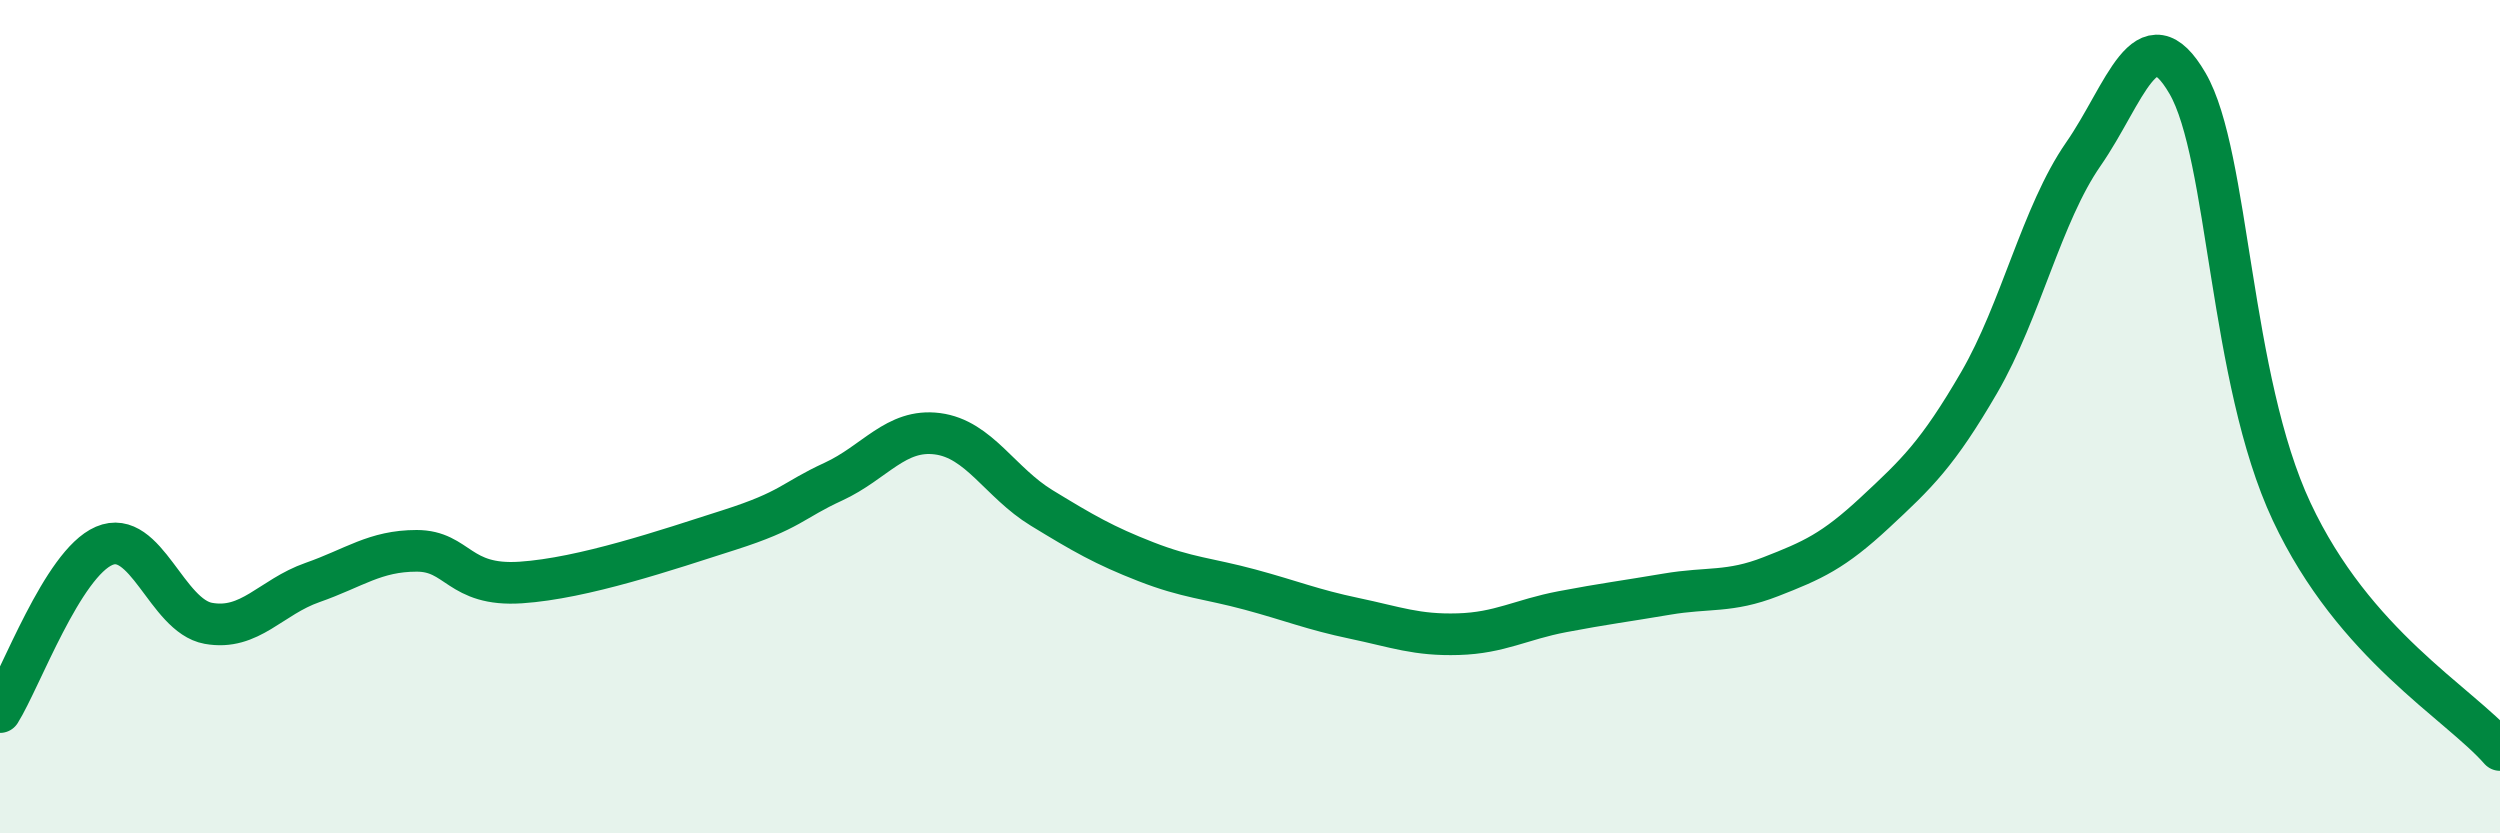
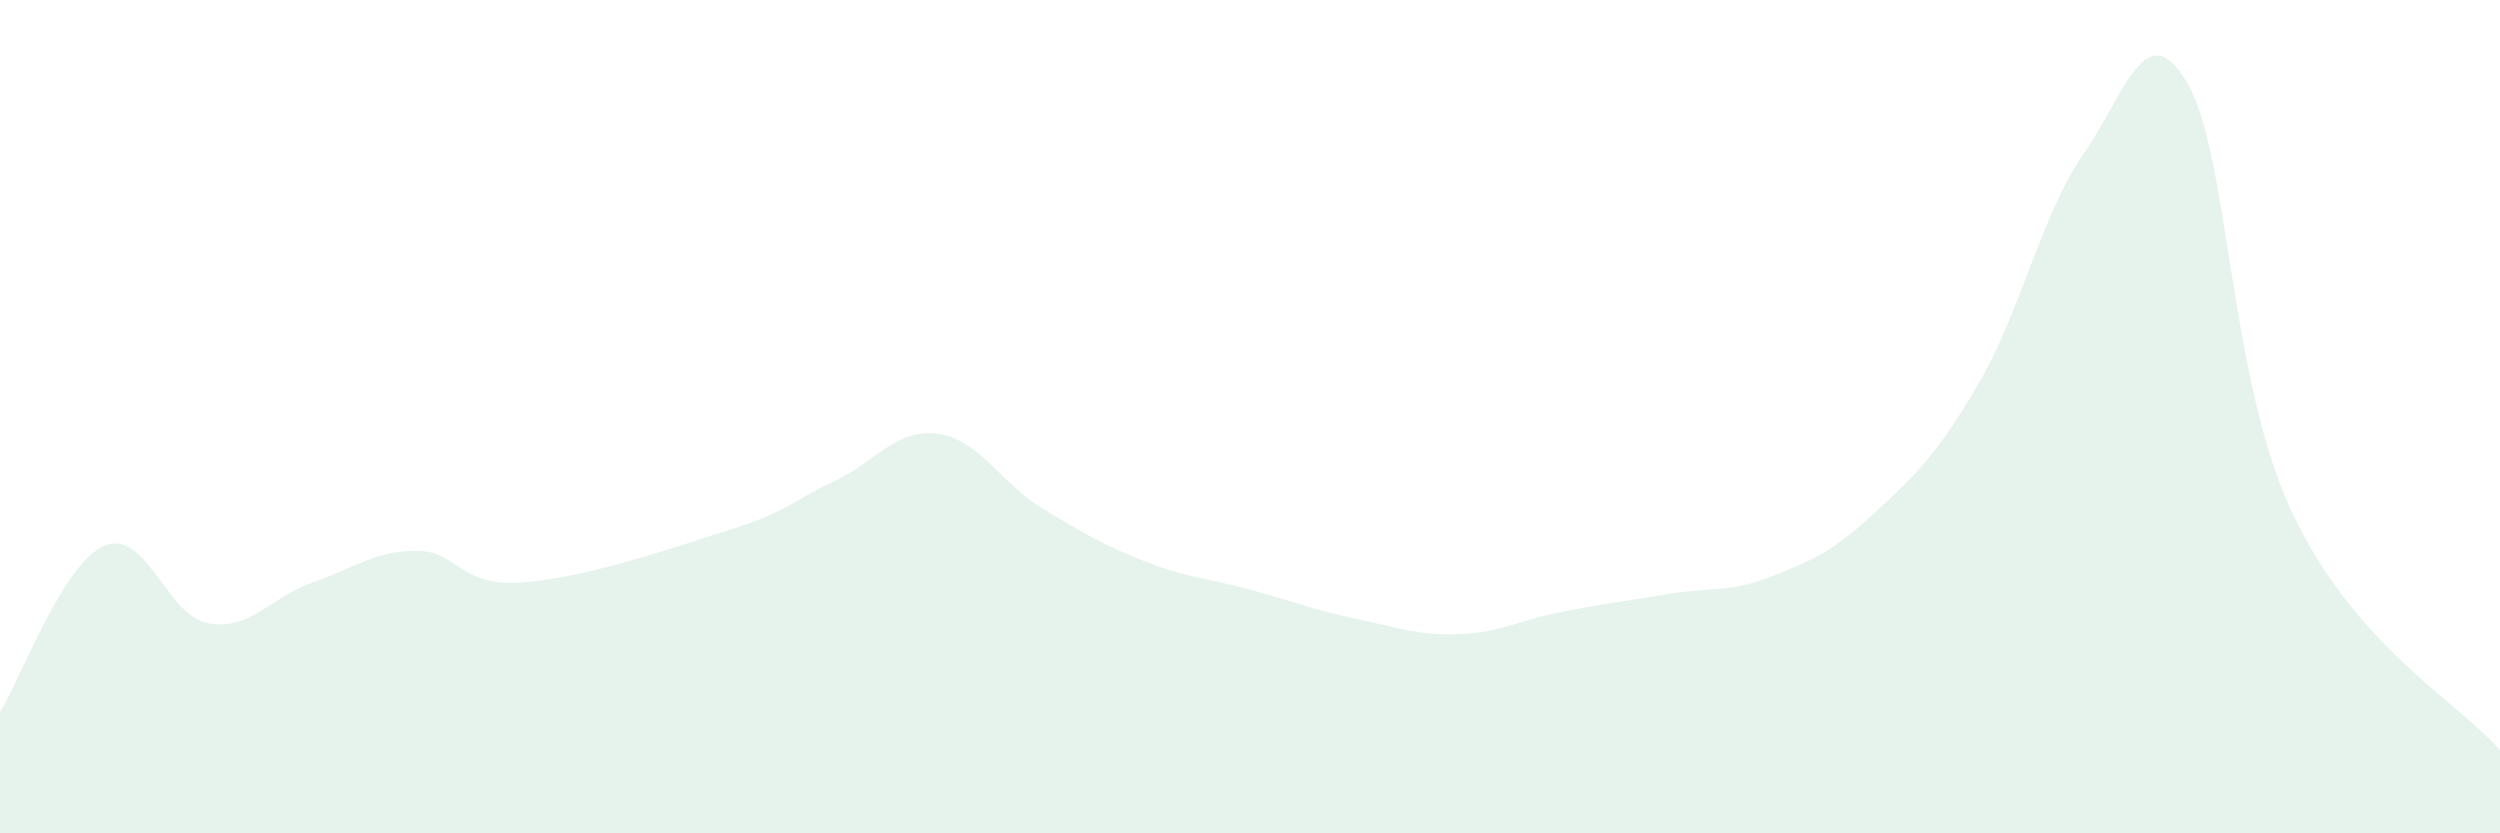
<svg xmlns="http://www.w3.org/2000/svg" width="60" height="20" viewBox="0 0 60 20">
  <path d="M 0,17.09 C 0.5,16.29 1.5,13.53 2.5,13.1 C 3.5,12.67 4,14.78 5,14.96 C 6,15.14 6.5,14.33 7.5,13.98 C 8.5,13.63 9,13.22 10,13.22 C 11,13.22 11,14.08 12.5,13.98 C 14,13.88 16,13.2 17.5,12.72 C 19,12.24 19,12.02 20,11.56 C 21,11.1 21.5,10.28 22.5,10.41 C 23.5,10.54 24,11.58 25,12.19 C 26,12.8 26.5,13.09 27.5,13.48 C 28.5,13.87 29,13.88 30,14.15 C 31,14.42 31.5,14.63 32.5,14.84 C 33.5,15.05 34,15.25 35,15.22 C 36,15.19 36.5,14.87 37.5,14.68 C 38.5,14.49 39,14.43 40,14.26 C 41,14.09 41.5,14.23 42.5,13.84 C 43.5,13.45 44,13.23 45,12.3 C 46,11.37 46.5,10.9 47.5,9.18 C 48.5,7.46 49,5.14 50,3.7 C 51,2.26 51.5,0.28 52.5,2 C 53.5,3.72 53.5,9.08 55,12.28 C 56.5,15.48 59,16.86 60,18L60 20L0 20Z" fill="#008740" opacity="0.1" stroke-linecap="round" stroke-linejoin="round" />
-   <path d="M 0,17.09 C 0.5,16.29 1.5,13.53 2.5,13.1 C 3.5,12.67 4,14.78 5,14.96 C 6,15.14 6.5,14.33 7.5,13.98 C 8.5,13.63 9,13.22 10,13.22 C 11,13.22 11,14.08 12.5,13.98 C 14,13.88 16,13.2 17.5,12.72 C 19,12.24 19,12.02 20,11.56 C 21,11.1 21.5,10.28 22.5,10.41 C 23.5,10.54 24,11.58 25,12.19 C 26,12.8 26.5,13.09 27.5,13.48 C 28.5,13.87 29,13.88 30,14.15 C 31,14.42 31.5,14.63 32.5,14.84 C 33.5,15.05 34,15.25 35,15.22 C 36,15.19 36.5,14.87 37.5,14.68 C 38.5,14.49 39,14.43 40,14.26 C 41,14.09 41.5,14.23 42.5,13.84 C 43.5,13.45 44,13.23 45,12.3 C 46,11.37 46.5,10.9 47.5,9.18 C 48.5,7.46 49,5.14 50,3.7 C 51,2.26 51.5,0.28 52.5,2 C 53.5,3.72 53.5,9.08 55,12.28 C 56.5,15.48 59,16.86 60,18" stroke="#008740" stroke-width="1" fill="none" stroke-linecap="round" stroke-linejoin="round" />
</svg>